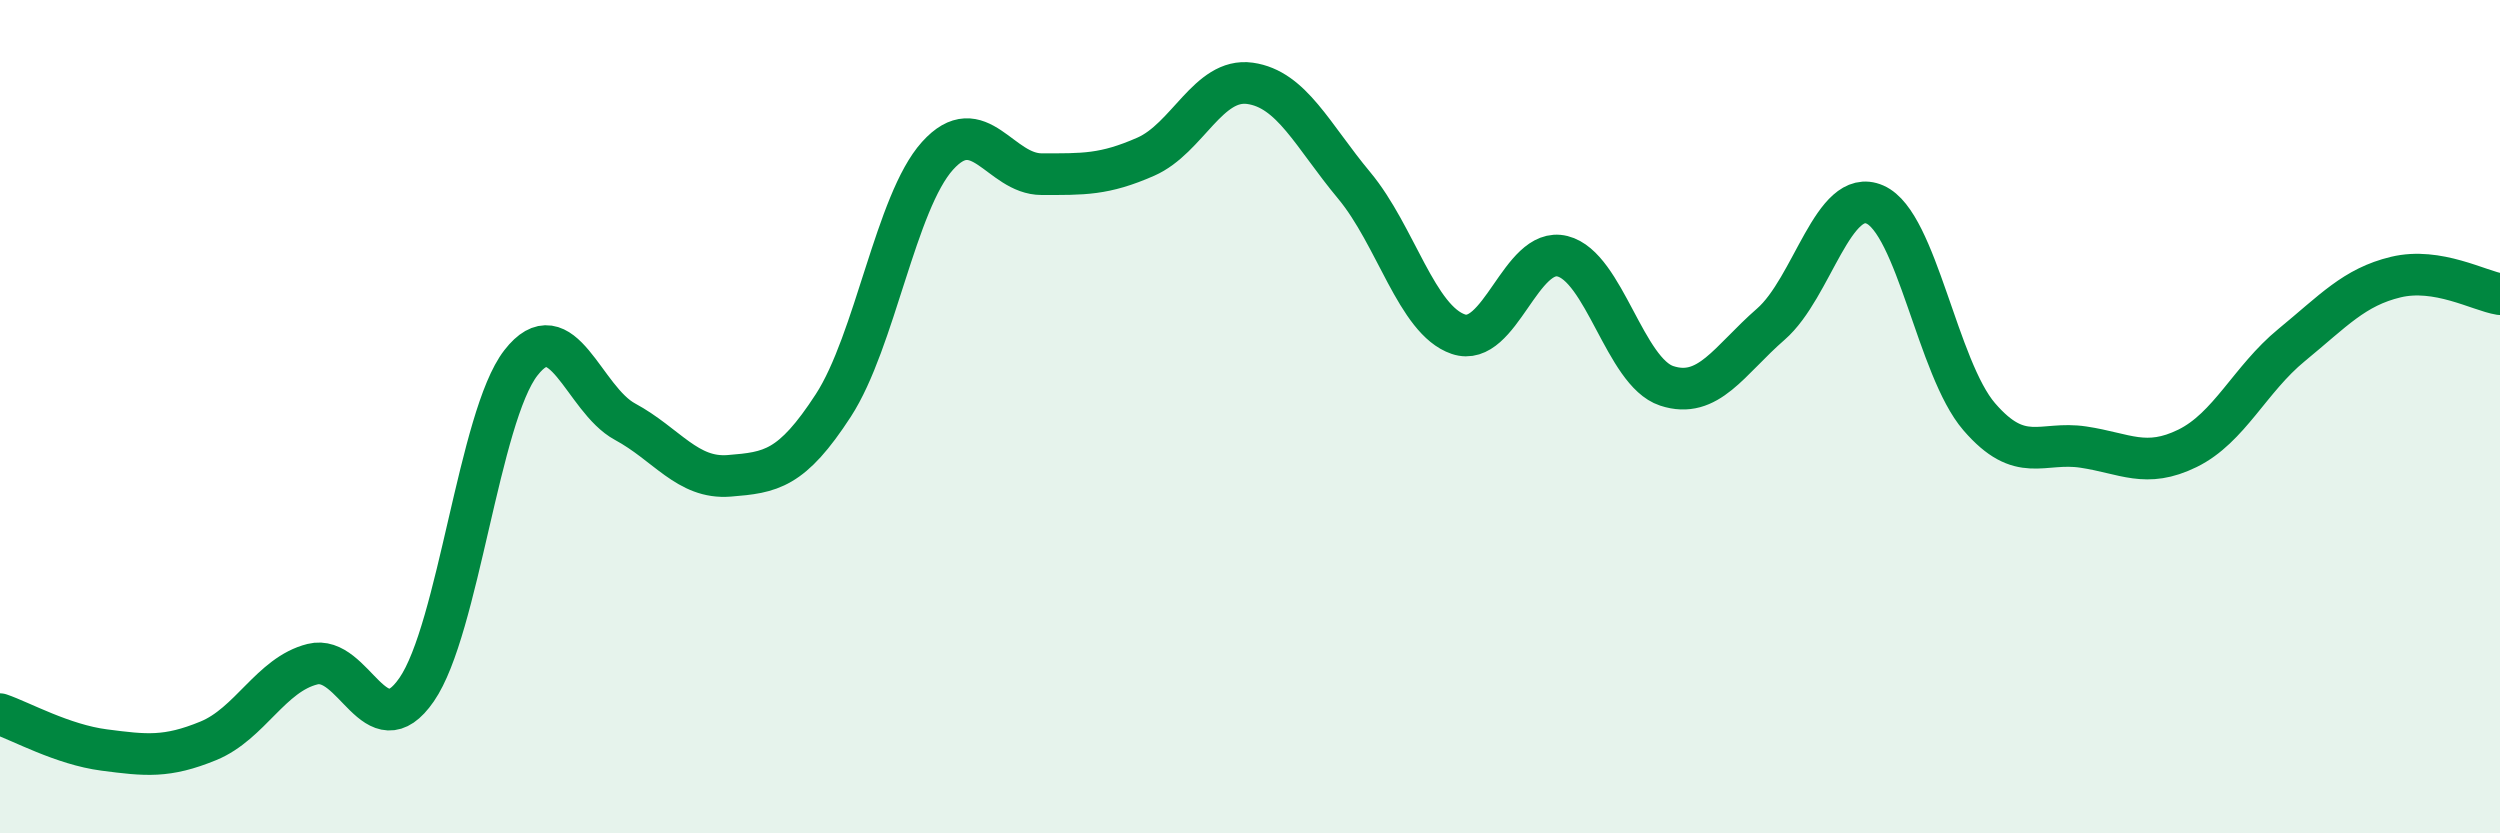
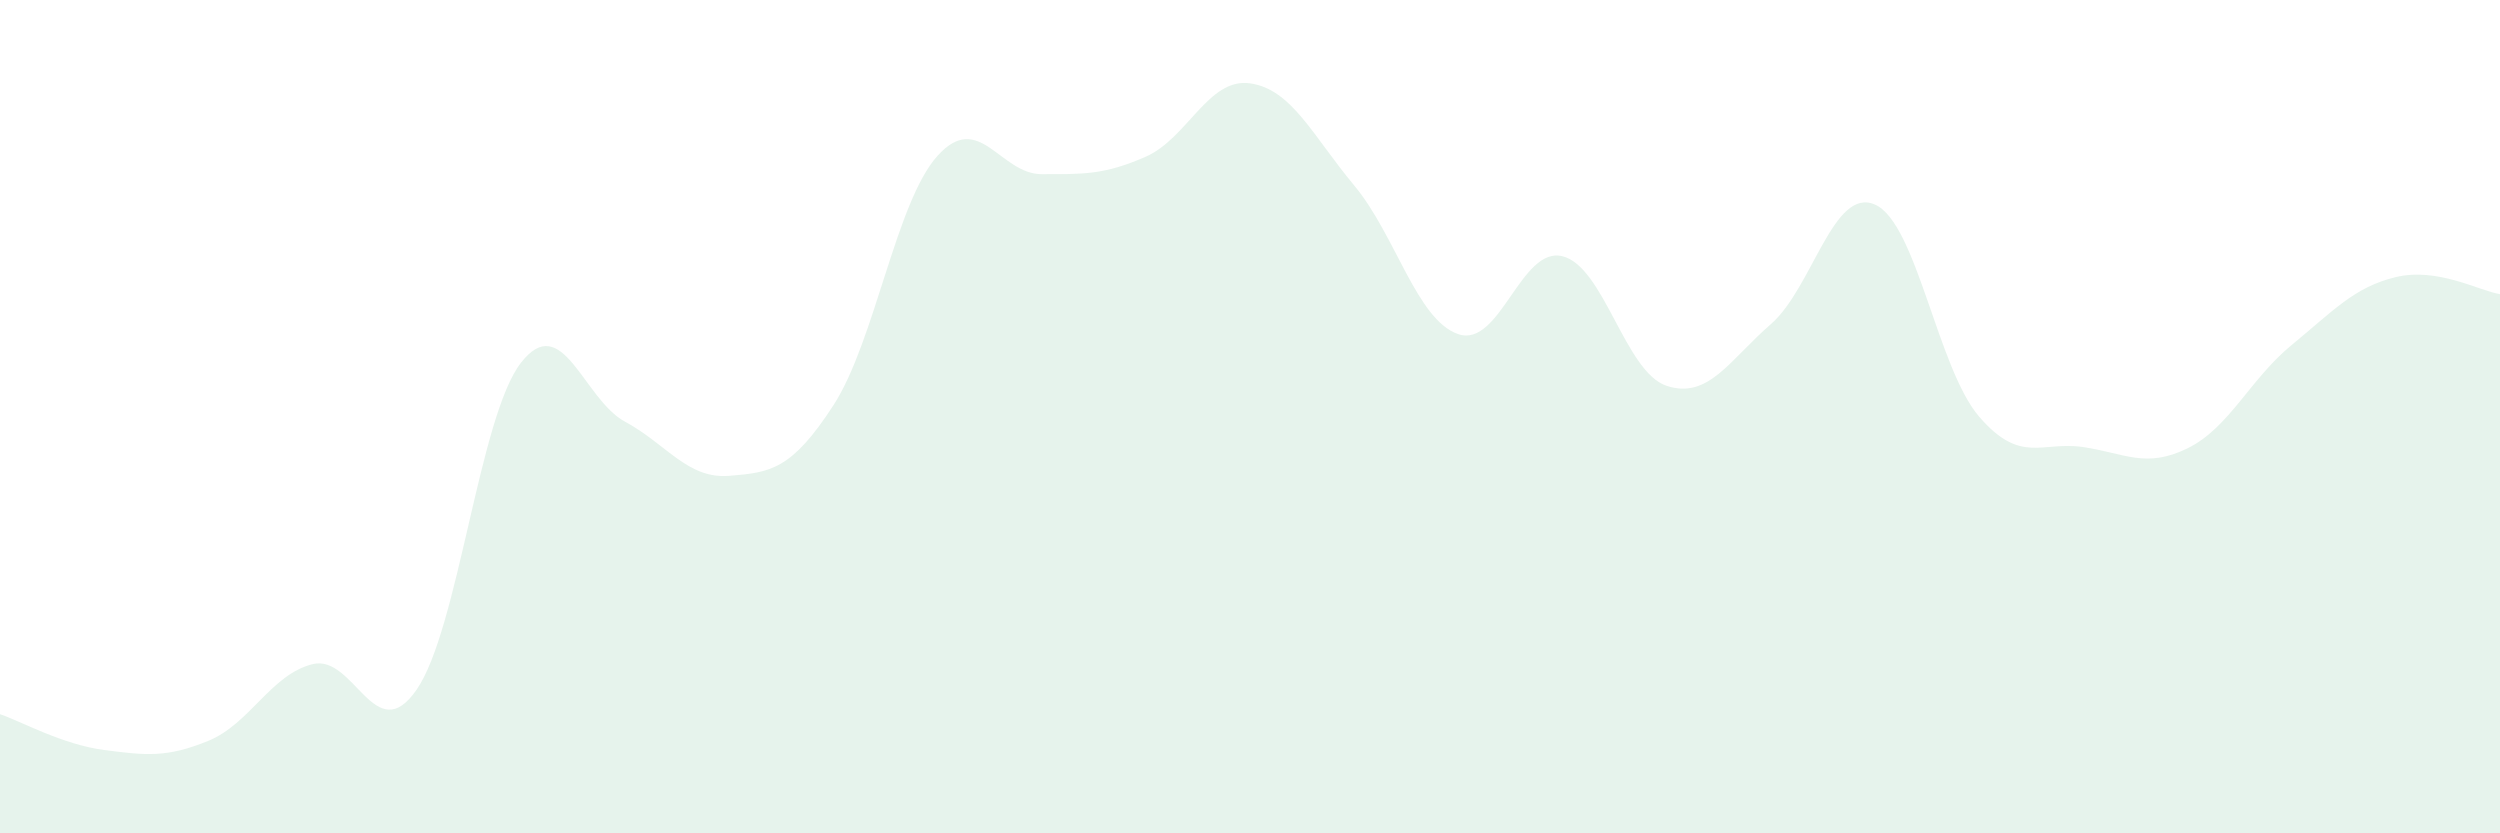
<svg xmlns="http://www.w3.org/2000/svg" width="60" height="20" viewBox="0 0 60 20">
  <path d="M 0,17.14 C 0.5,17.31 1.5,17.87 2.5,18 C 3.5,18.13 4,18.19 5,17.78 C 6,17.37 6.5,16.19 7.5,15.94 C 8.5,15.69 9,18 10,16.55 C 11,15.1 11.5,10 12.5,8.71 C 13.5,7.42 14,9.58 15,10.12 C 16,10.66 16.5,11.5 17.5,11.42 C 18.5,11.34 19,11.27 20,9.73 C 21,8.19 21.5,4.85 22.5,3.74 C 23.5,2.63 24,4.18 25,4.18 C 26,4.18 26.5,4.2 27.5,3.76 C 28.5,3.32 29,1.86 30,2 C 31,2.14 31.5,3.25 32.5,4.45 C 33.5,5.65 34,7.68 35,8.02 C 36,8.36 36.5,5.9 37.5,6.15 C 38.5,6.4 39,8.93 40,9.26 C 41,9.59 41.5,8.65 42.5,7.78 C 43.5,6.91 44,4.47 45,4.91 C 46,5.35 46.5,8.84 47.5,10 C 48.5,11.16 49,10.58 50,10.73 C 51,10.88 51.5,11.25 52.5,10.76 C 53.5,10.27 54,9.1 55,8.28 C 56,7.46 56.5,6.89 57.5,6.65 C 58.5,6.41 59.5,6.98 60,7.06L60 20L0 20Z" fill="#008740" opacity="0.1" stroke-linecap="round" stroke-linejoin="round" />
-   <path d="M 0,17.14 C 0.5,17.31 1.5,17.87 2.5,18 C 3.5,18.13 4,18.19 5,17.78 C 6,17.37 6.5,16.19 7.5,15.94 C 8.5,15.69 9,18 10,16.55 C 11,15.1 11.5,10 12.5,8.71 C 13.5,7.42 14,9.58 15,10.12 C 16,10.66 16.5,11.5 17.5,11.42 C 18.5,11.34 19,11.27 20,9.73 C 21,8.19 21.5,4.85 22.5,3.74 C 23.5,2.63 24,4.18 25,4.18 C 26,4.18 26.5,4.2 27.5,3.76 C 28.5,3.32 29,1.86 30,2 C 31,2.14 31.5,3.25 32.5,4.45 C 33.5,5.65 34,7.68 35,8.02 C 36,8.36 36.5,5.9 37.5,6.15 C 38.5,6.4 39,8.93 40,9.26 C 41,9.59 41.5,8.65 42.5,7.78 C 43.5,6.91 44,4.47 45,4.91 C 46,5.35 46.5,8.84 47.5,10 C 48.5,11.16 49,10.58 50,10.73 C 51,10.88 51.5,11.25 52.5,10.76 C 53.5,10.27 54,9.1 55,8.28 C 56,7.46 56.5,6.89 57.5,6.65 C 58.5,6.41 59.5,6.98 60,7.06" stroke="#008740" stroke-width="1" fill="none" stroke-linecap="round" stroke-linejoin="round" />
</svg>